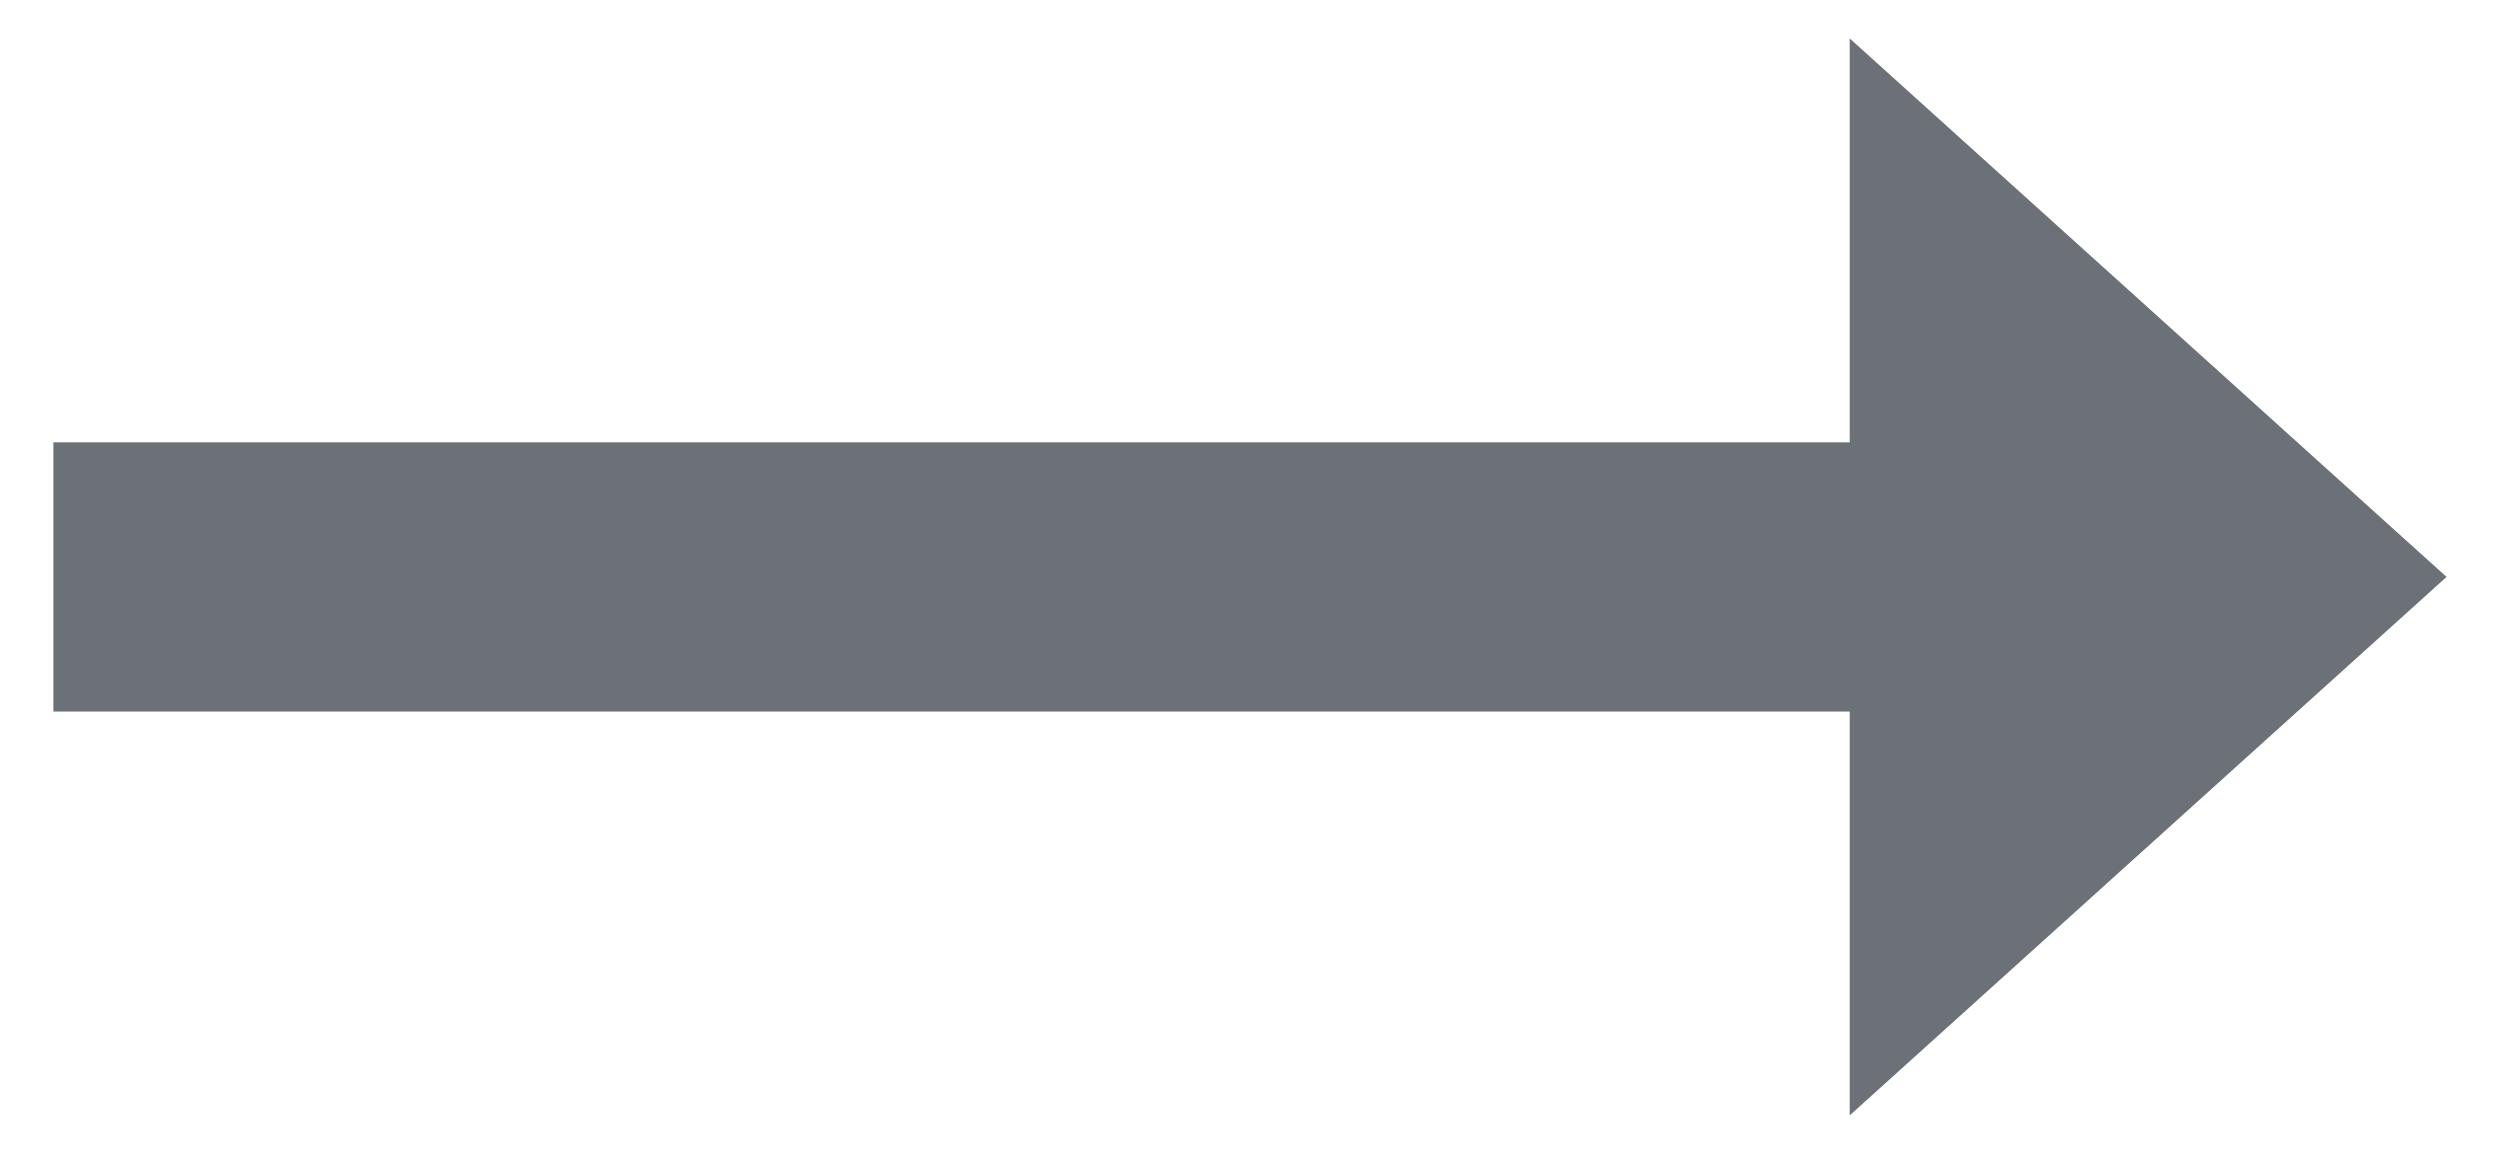
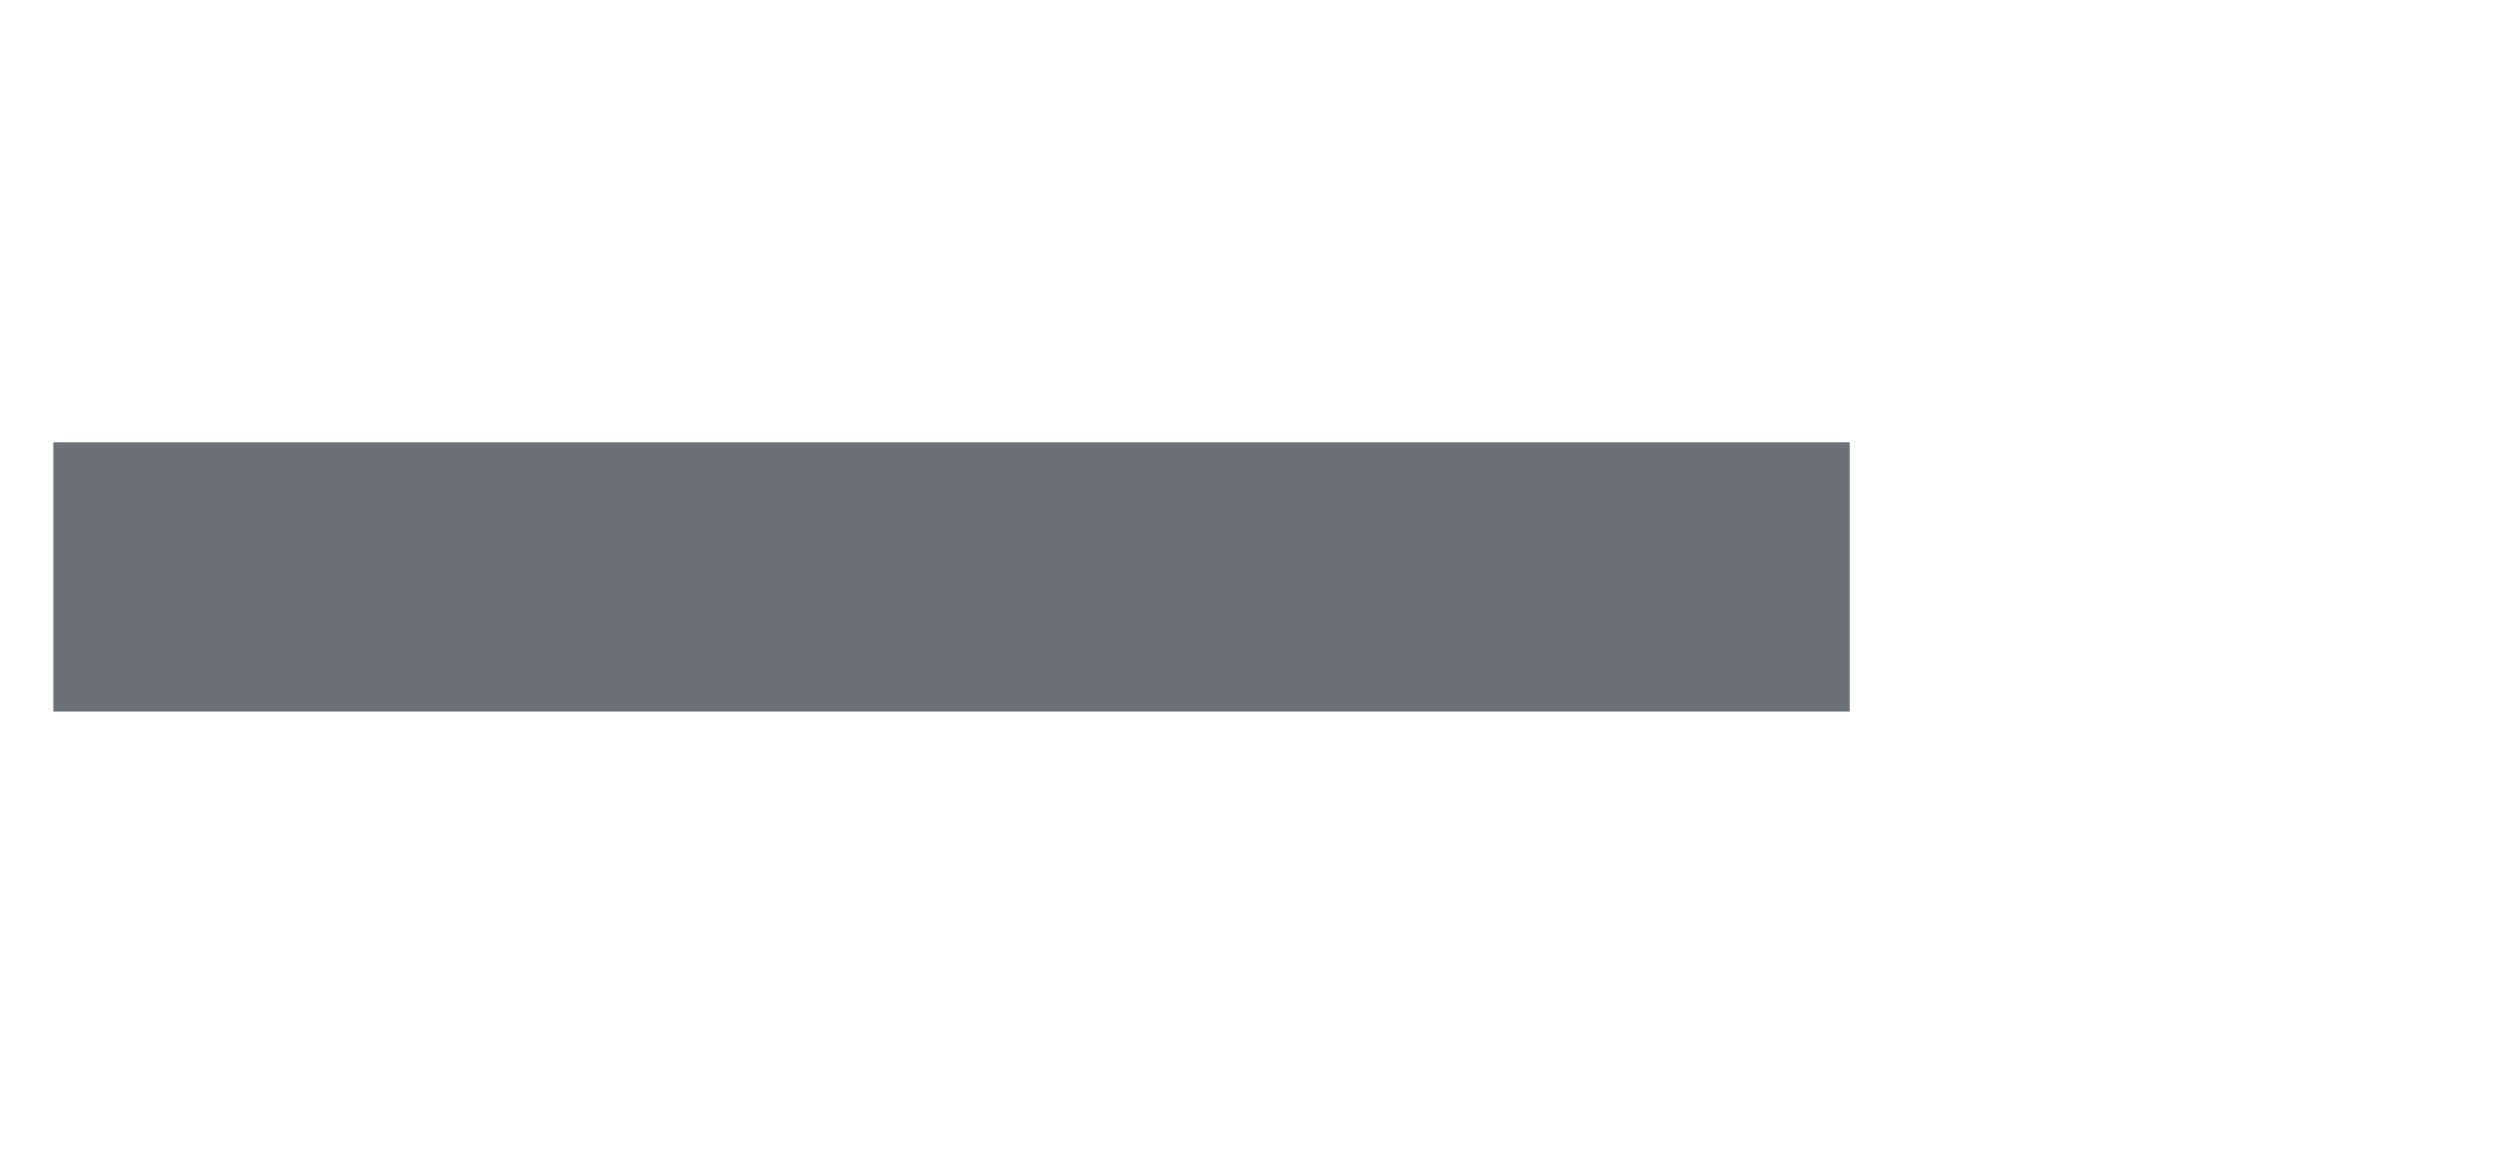
<svg xmlns="http://www.w3.org/2000/svg" width="26" height="12" viewBox="0 0 26 12" fill="none">
-   <path d="M19.237 4.6H0.555V7.4H19.237V11.6L25.444 6L19.237 0.4V4.6Z" fill="#6B7177" />
+   <path d="M19.237 4.6H0.555V7.4H19.237V11.6L19.237 0.4V4.6Z" fill="#6B7177" />
</svg>